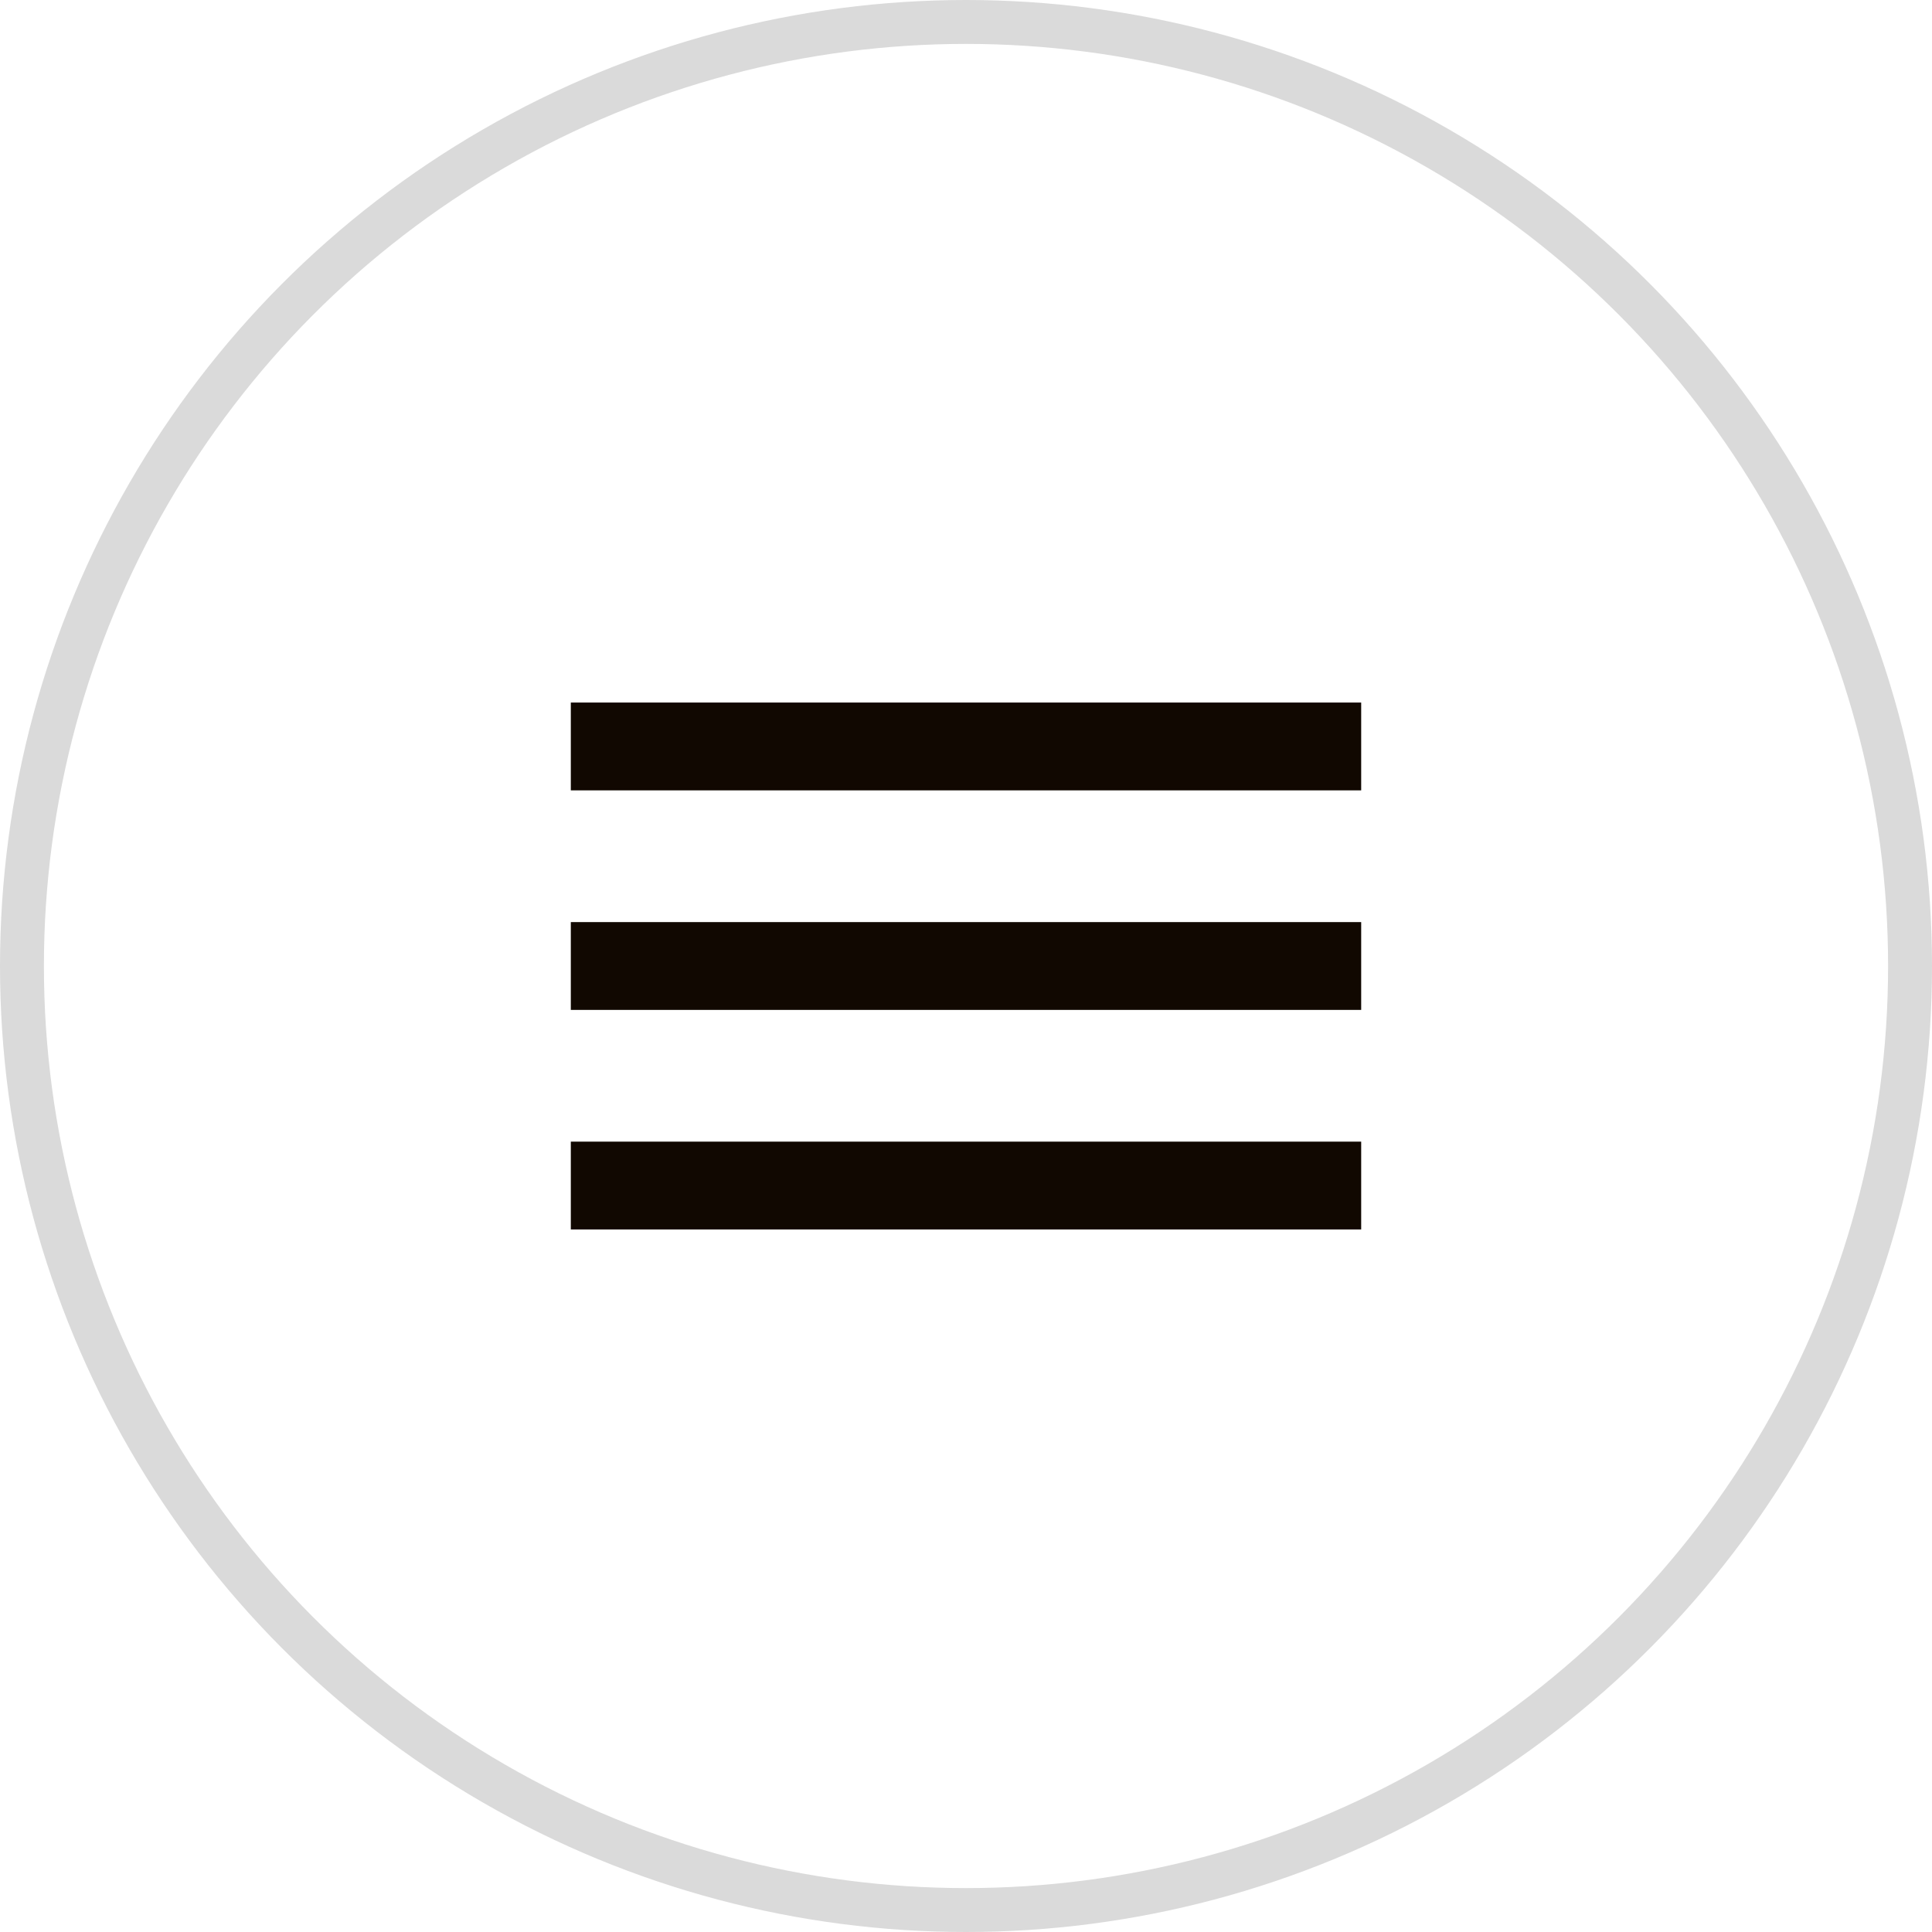
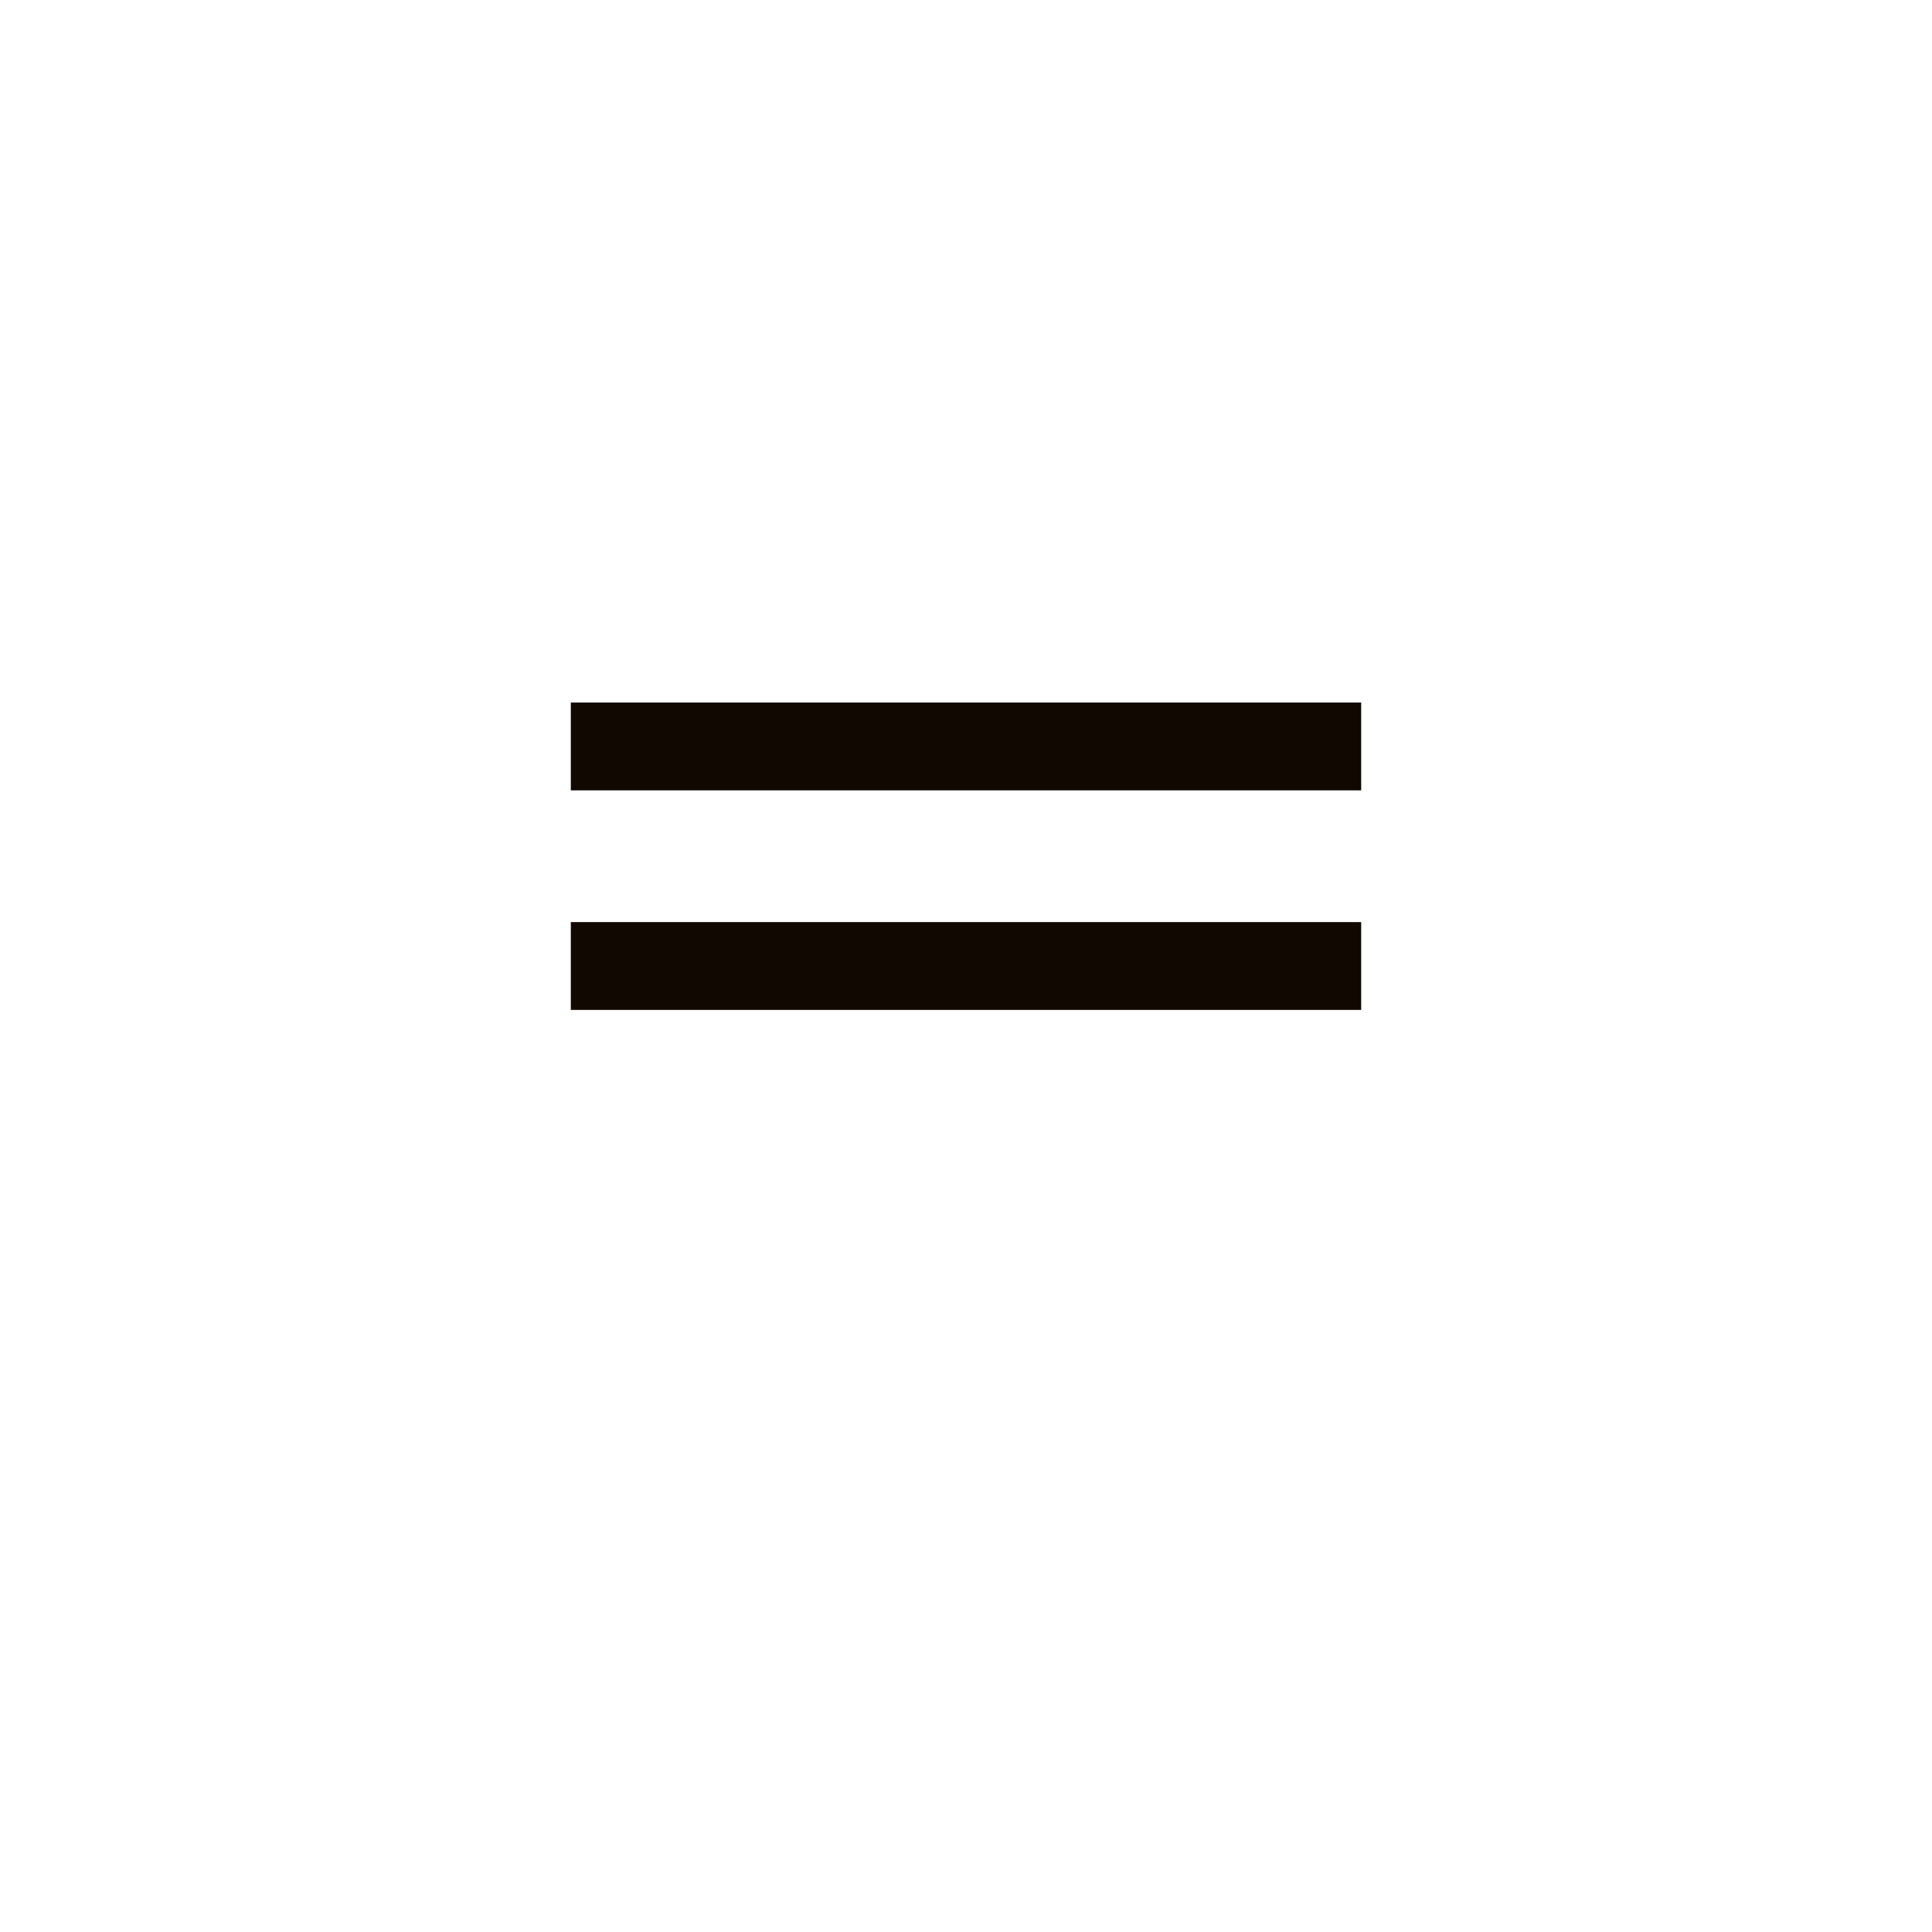
<svg xmlns="http://www.w3.org/2000/svg" width="44" height="44" viewBox="0 0 44 44" fill="none">
-   <path d="M13 28H31V26H13V28ZM13 23H31V21H13V23ZM13 16V18H31V16H13Z" fill="#110801" />
-   <circle cx="22" cy="22" r="21.5" stroke="#DADADA" />
+   <path d="M13 28V26H13V28ZM13 23H31V21H13V23ZM13 16V18H31V16H13Z" fill="#110801" />
</svg>